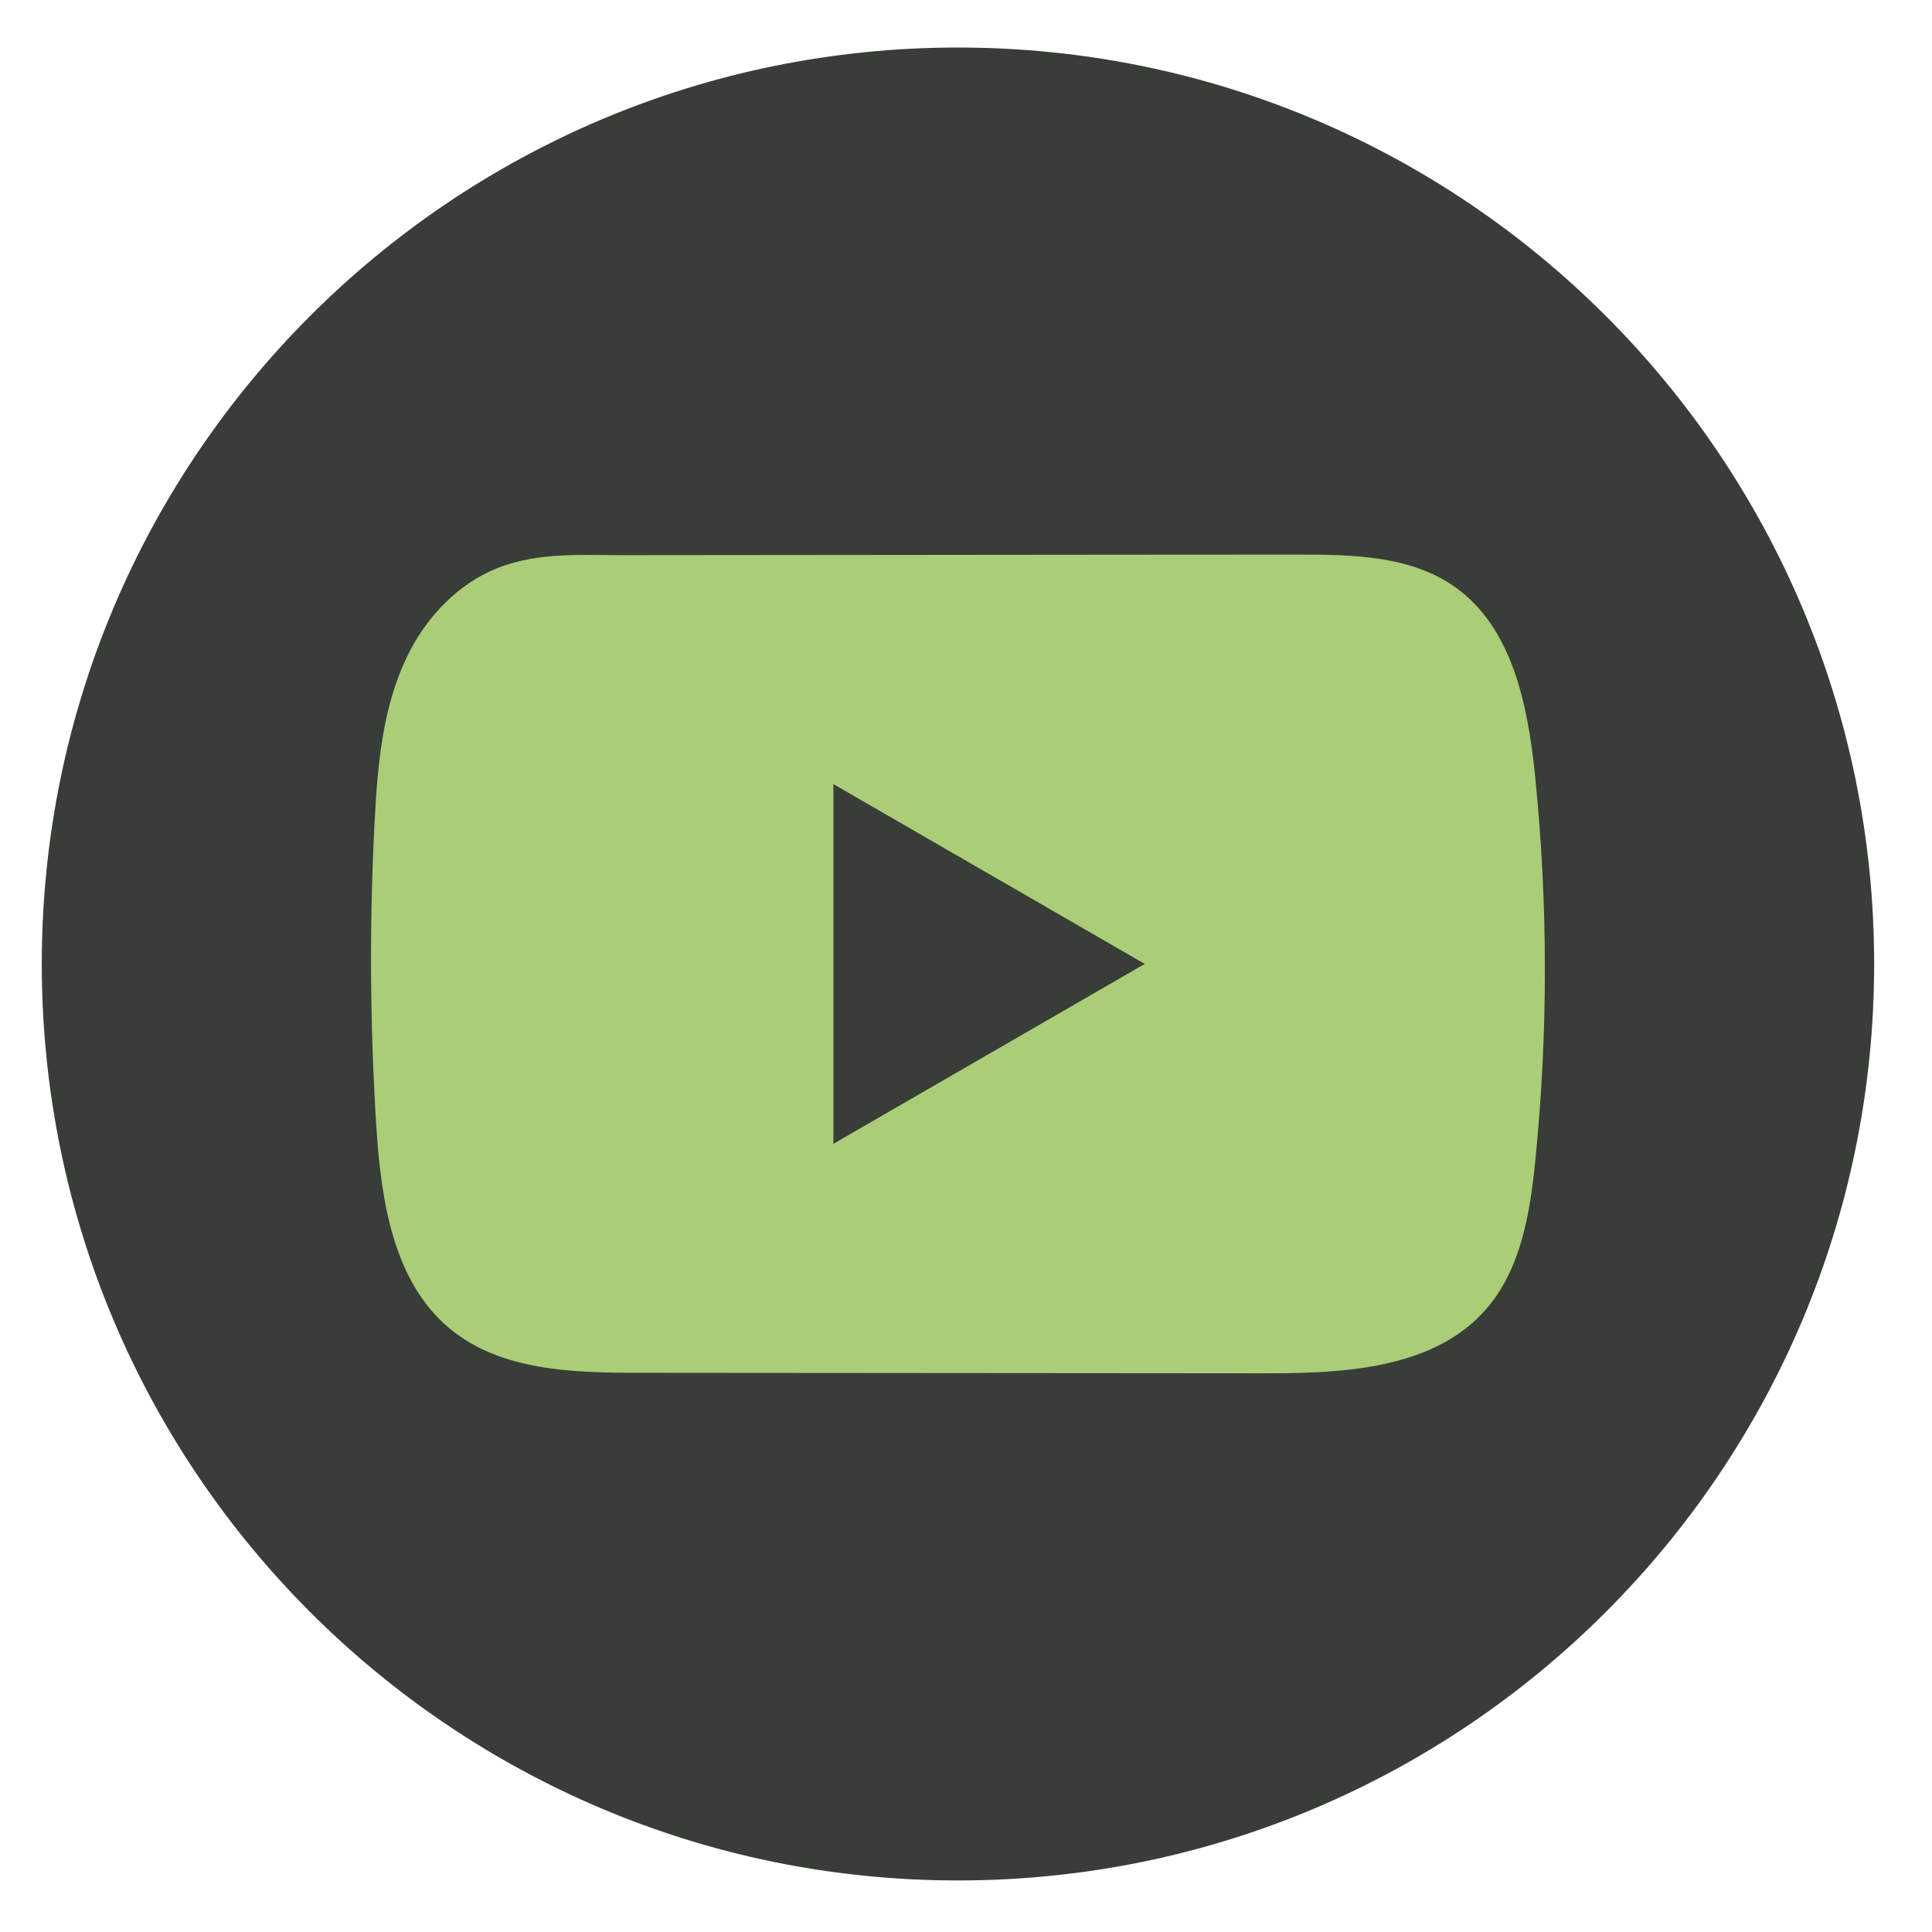
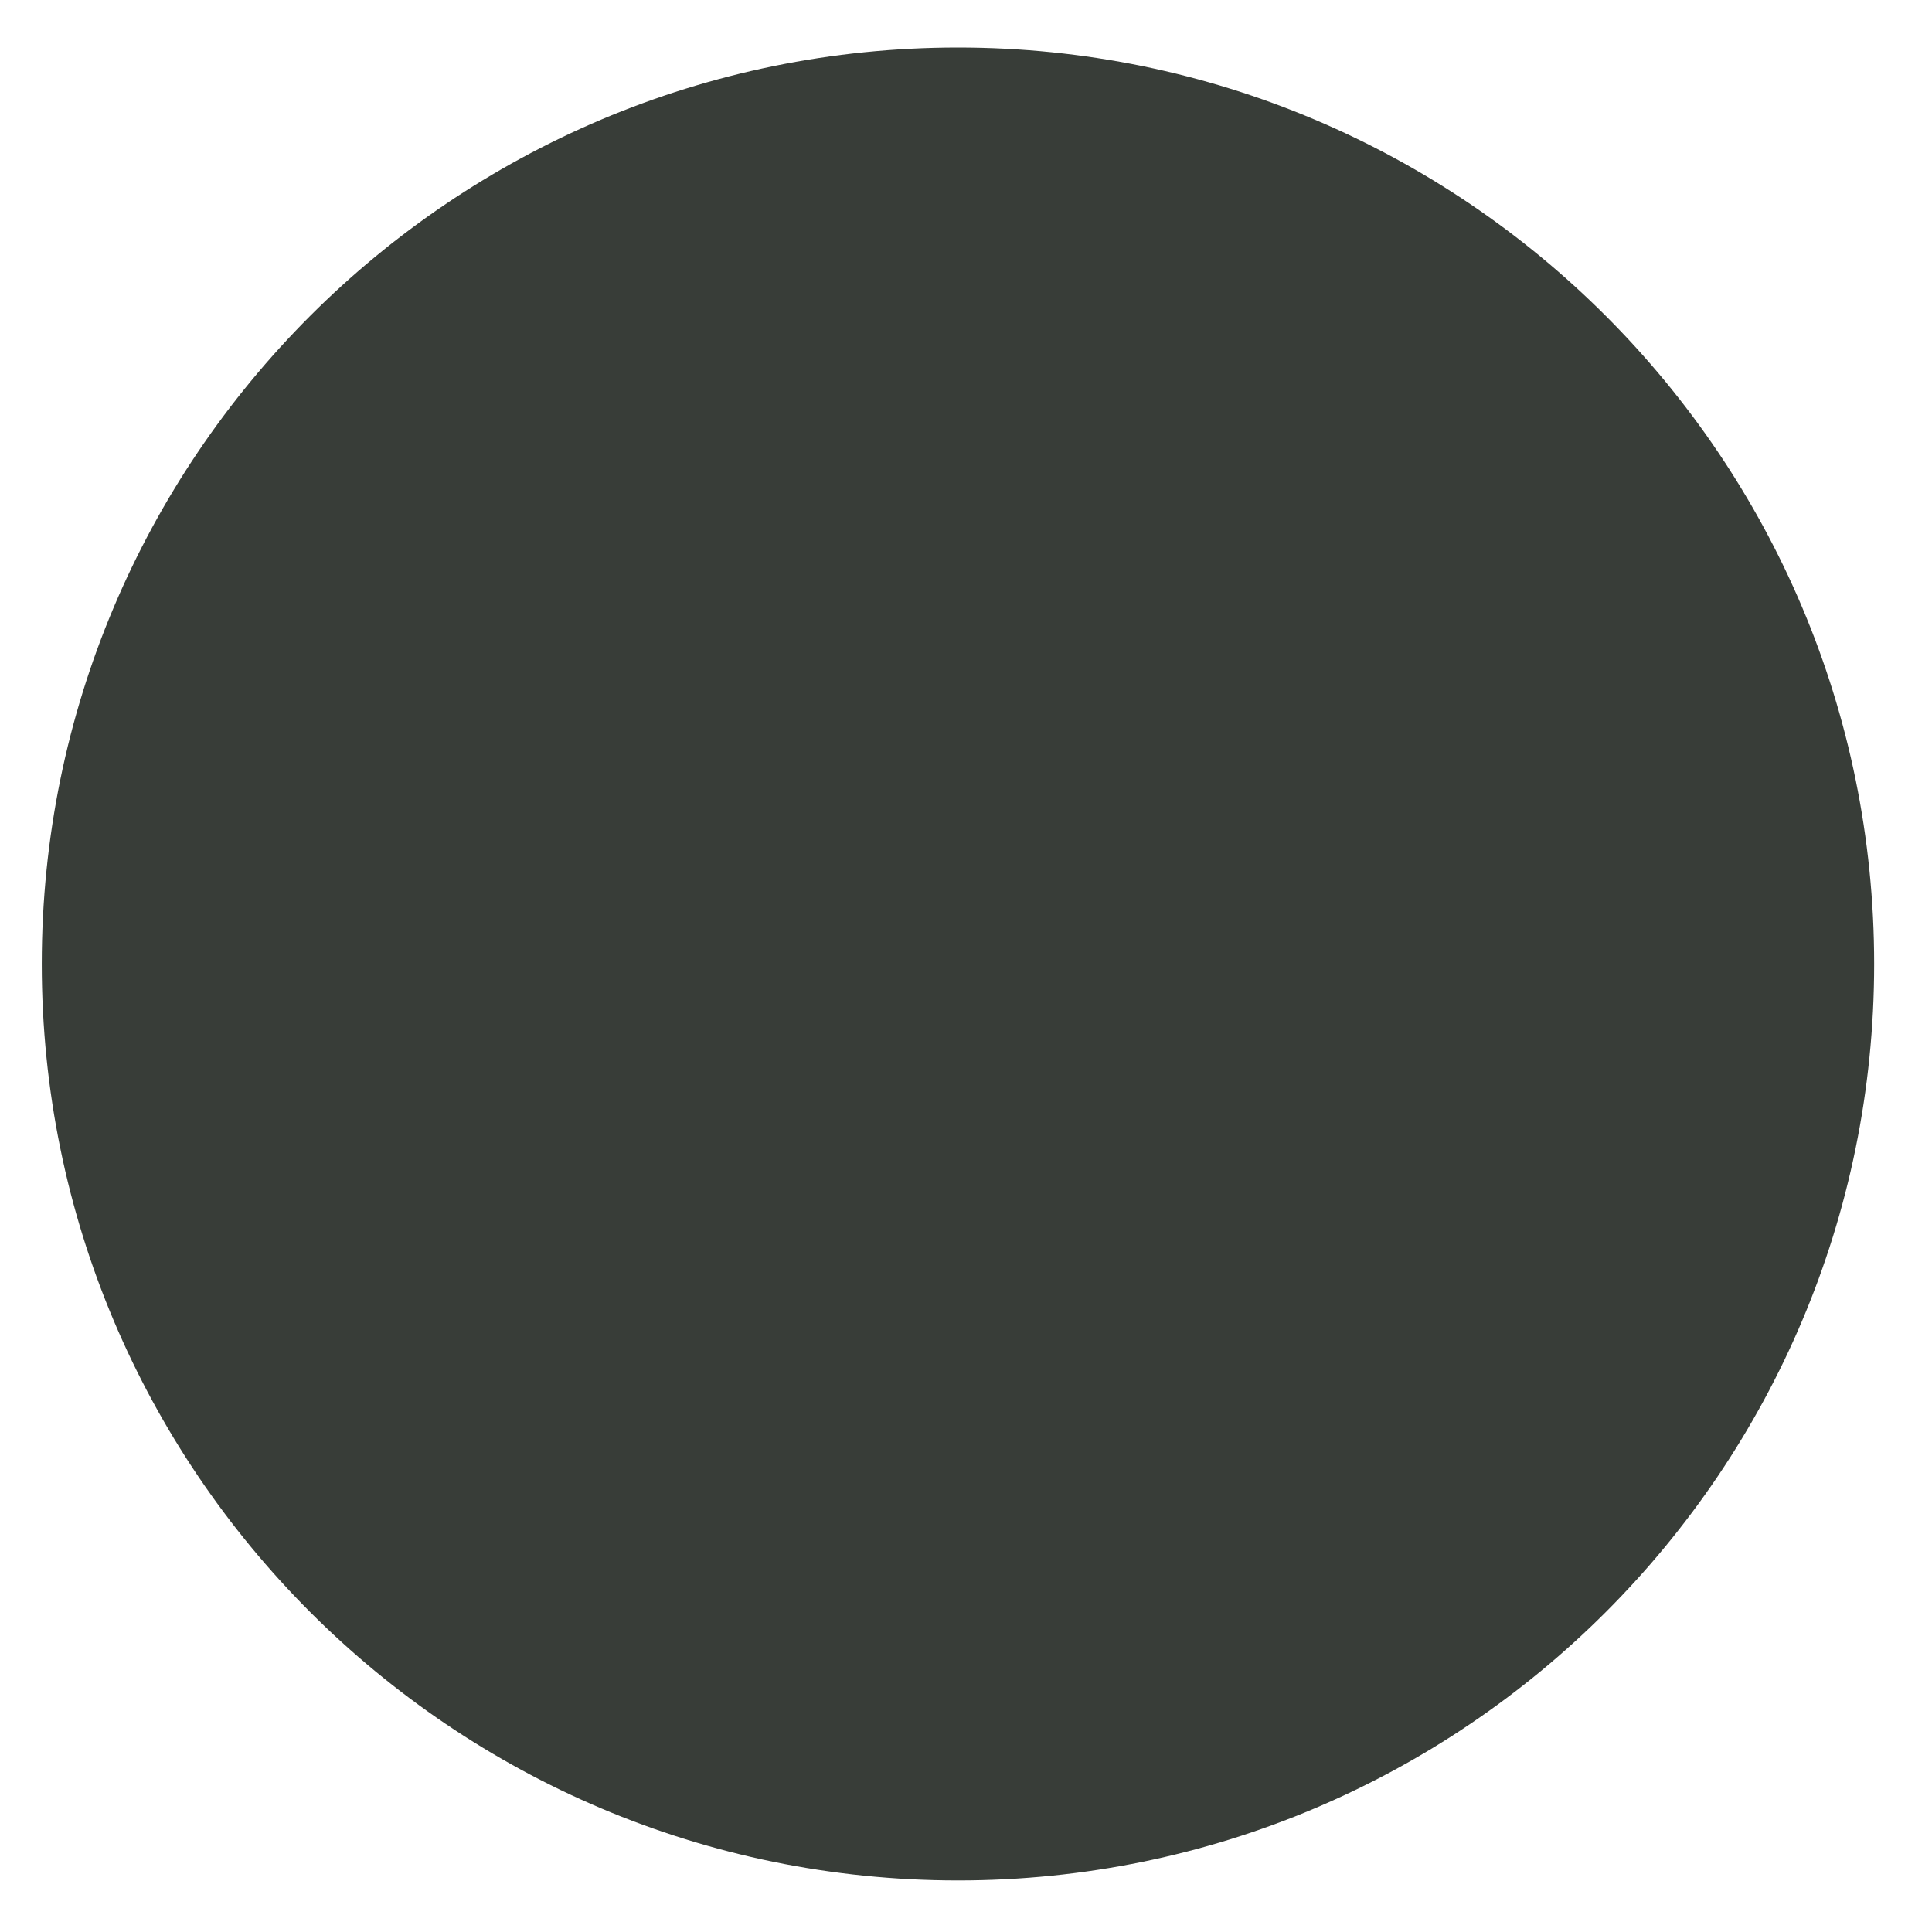
<svg xmlns="http://www.w3.org/2000/svg" version="1.1" id="Layer_1" x="0px" y="0px" viewBox="0 0 50 50" style="enable-background:new 0 0 50 50;" xml:space="preserve">
  <path style="fill:#383D38;" d="M48.503,24.948c0-13.099-10.615-23.718-23.711-23.718c-13.095,0-23.711,10.619-23.711,23.718  c0,13.099,10.616,23.718,23.711,23.718C37.888,48.666,48.503,38.047,48.503,24.948z" />
-   <path style="fill:#AACD77;" d="M39.723,20.033c-0.187-1.802-0.588-3.793-2.066-4.84c-1.145-0.812-2.649-0.842-4.054-0.84  c-2.969,0-5.94,0.005-8.909,0.007c-2.856,0.003-5.711,0.005-8.567,0.008c-1.193,0-2.353-0.092-3.461,0.425  c-0.951,0.443-1.696,1.287-2.144,2.225c-0.621,1.305-0.751,2.783-0.826,4.227c-0.138,2.628-0.123,5.263,0.042,7.89  c0.122,1.917,0.43,4.035,1.911,5.257c1.313,1.082,3.166,1.135,4.868,1.136c5.405,0.005,10.812,0.01,16.218,0.013  c0.693,0.001,1.416-0.012,2.123-0.088c1.39-0.15,2.714-0.548,3.607-1.578c0.901-1.038,1.133-2.483,1.27-3.852  C40.068,26.703,40.064,23.352,39.723,20.033z M21.569,29.601v-9.308l8.057,4.653L21.569,29.601z" />
</svg>